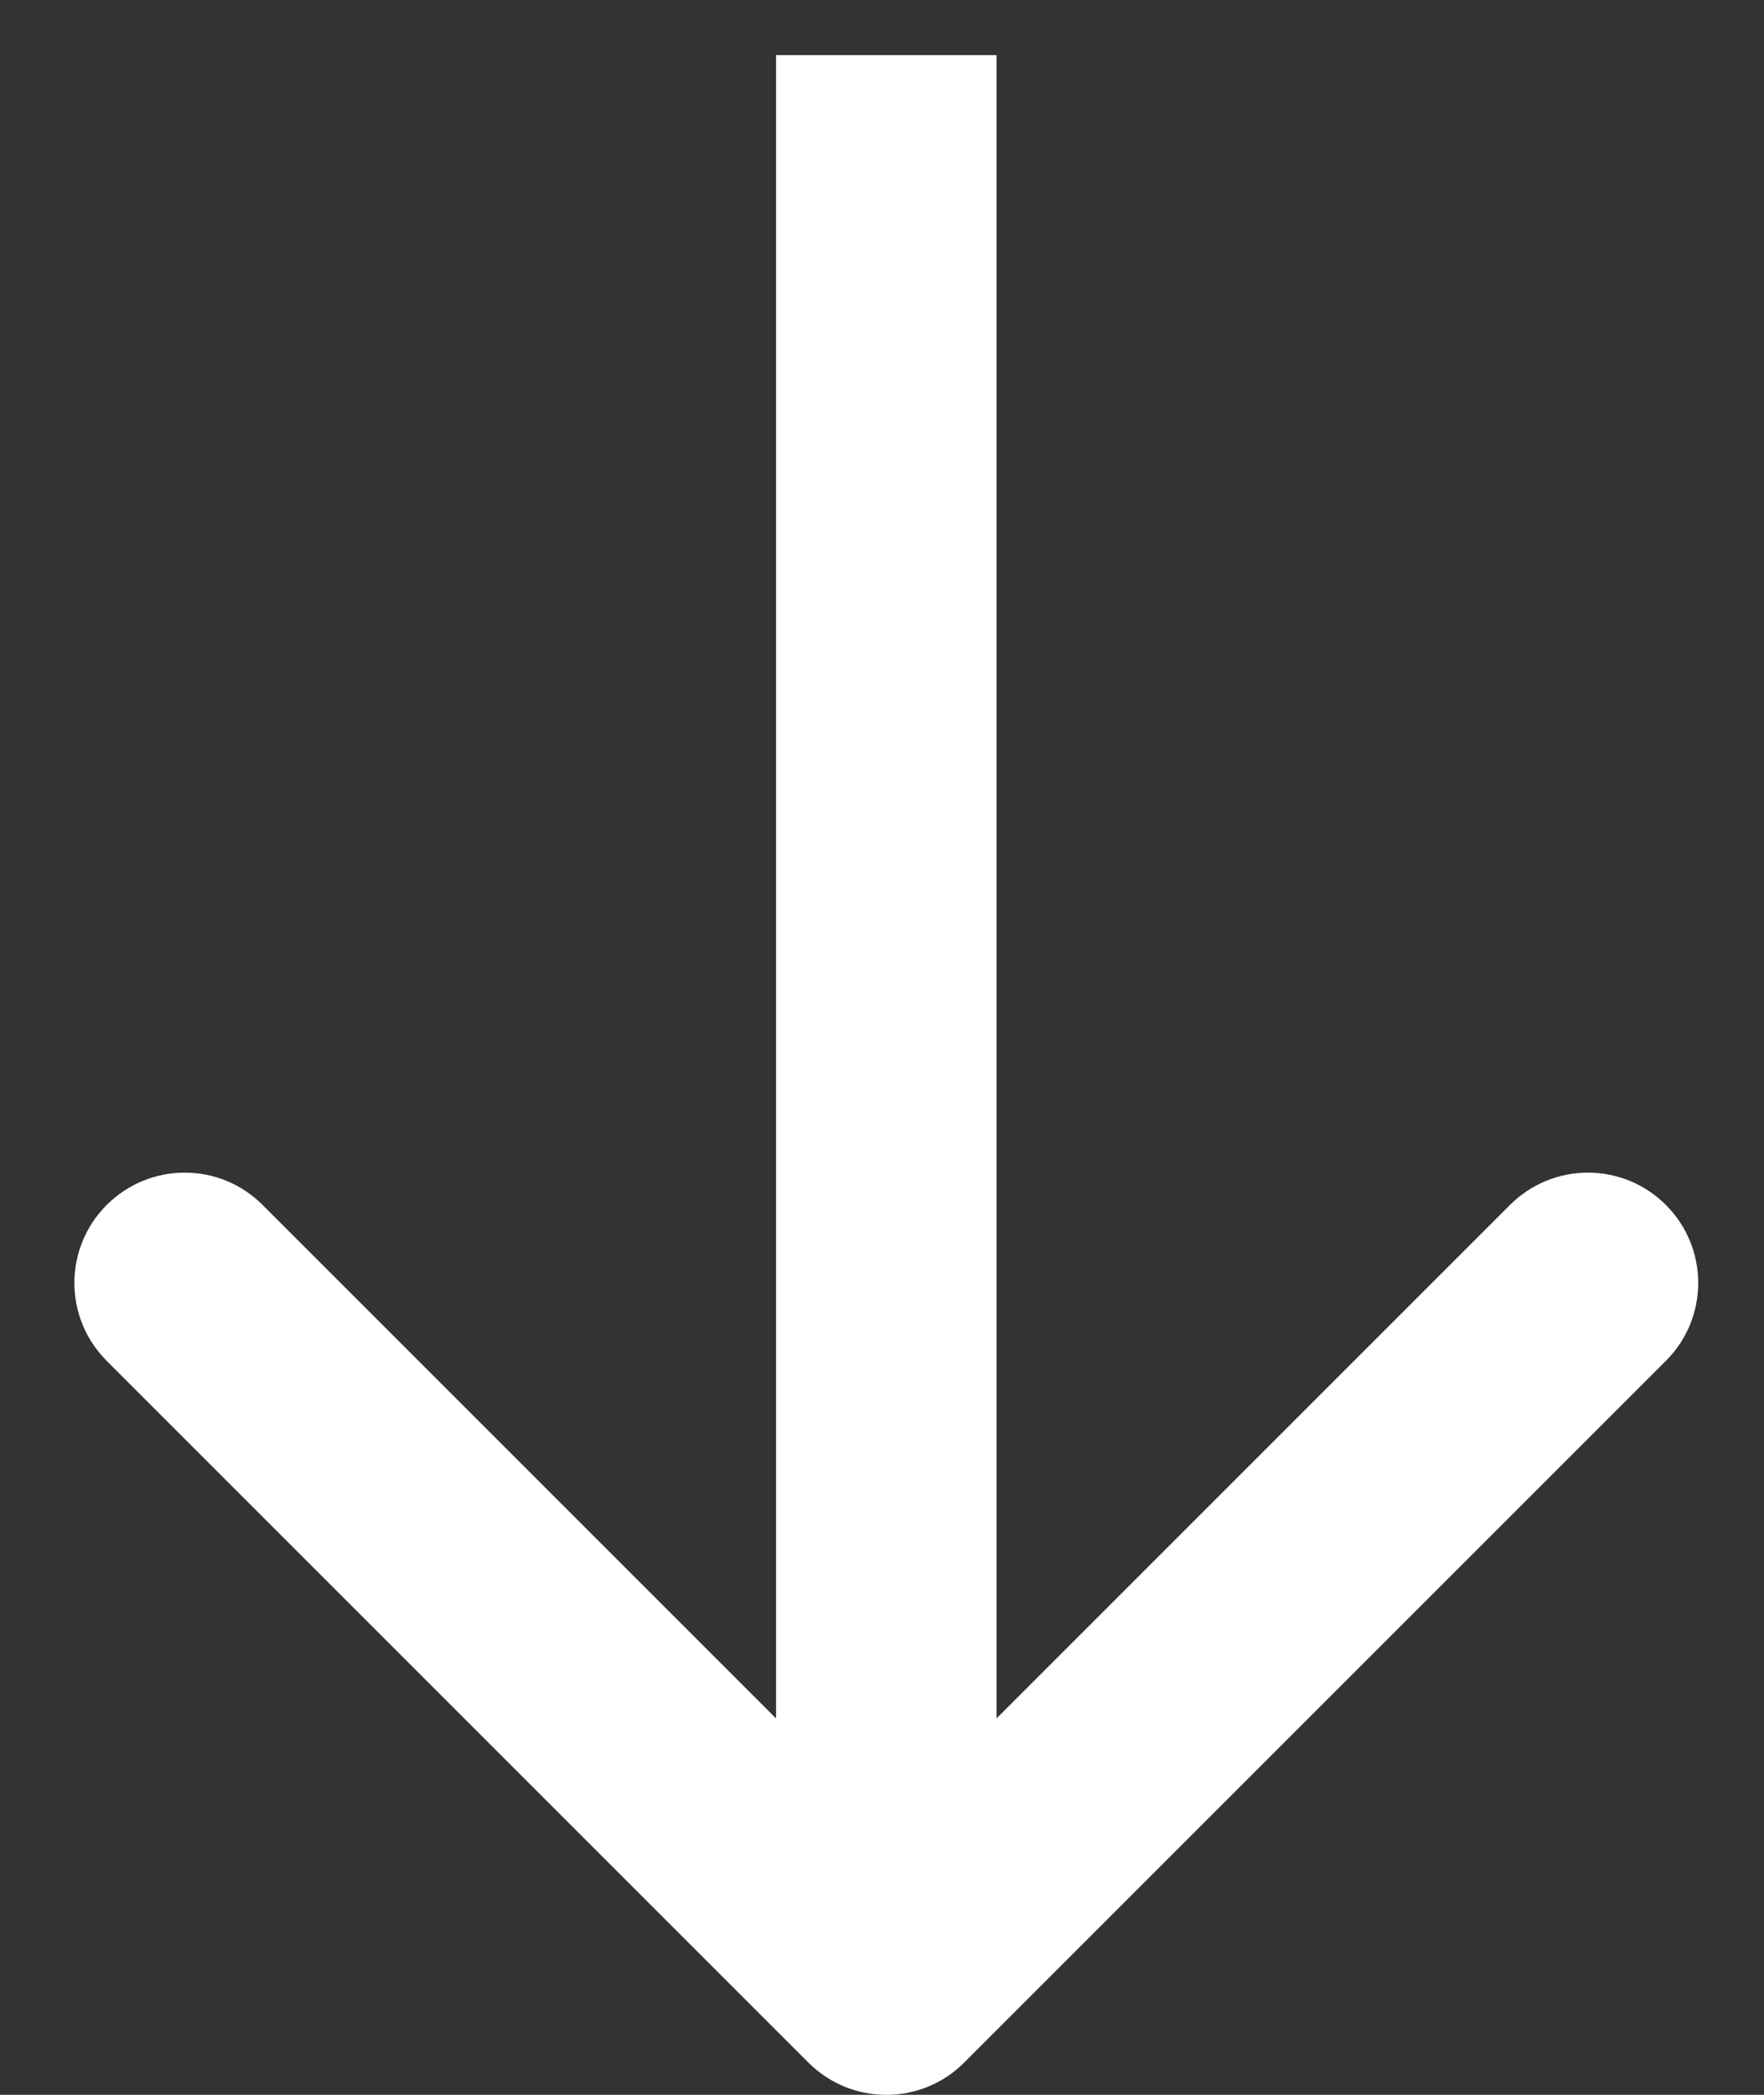
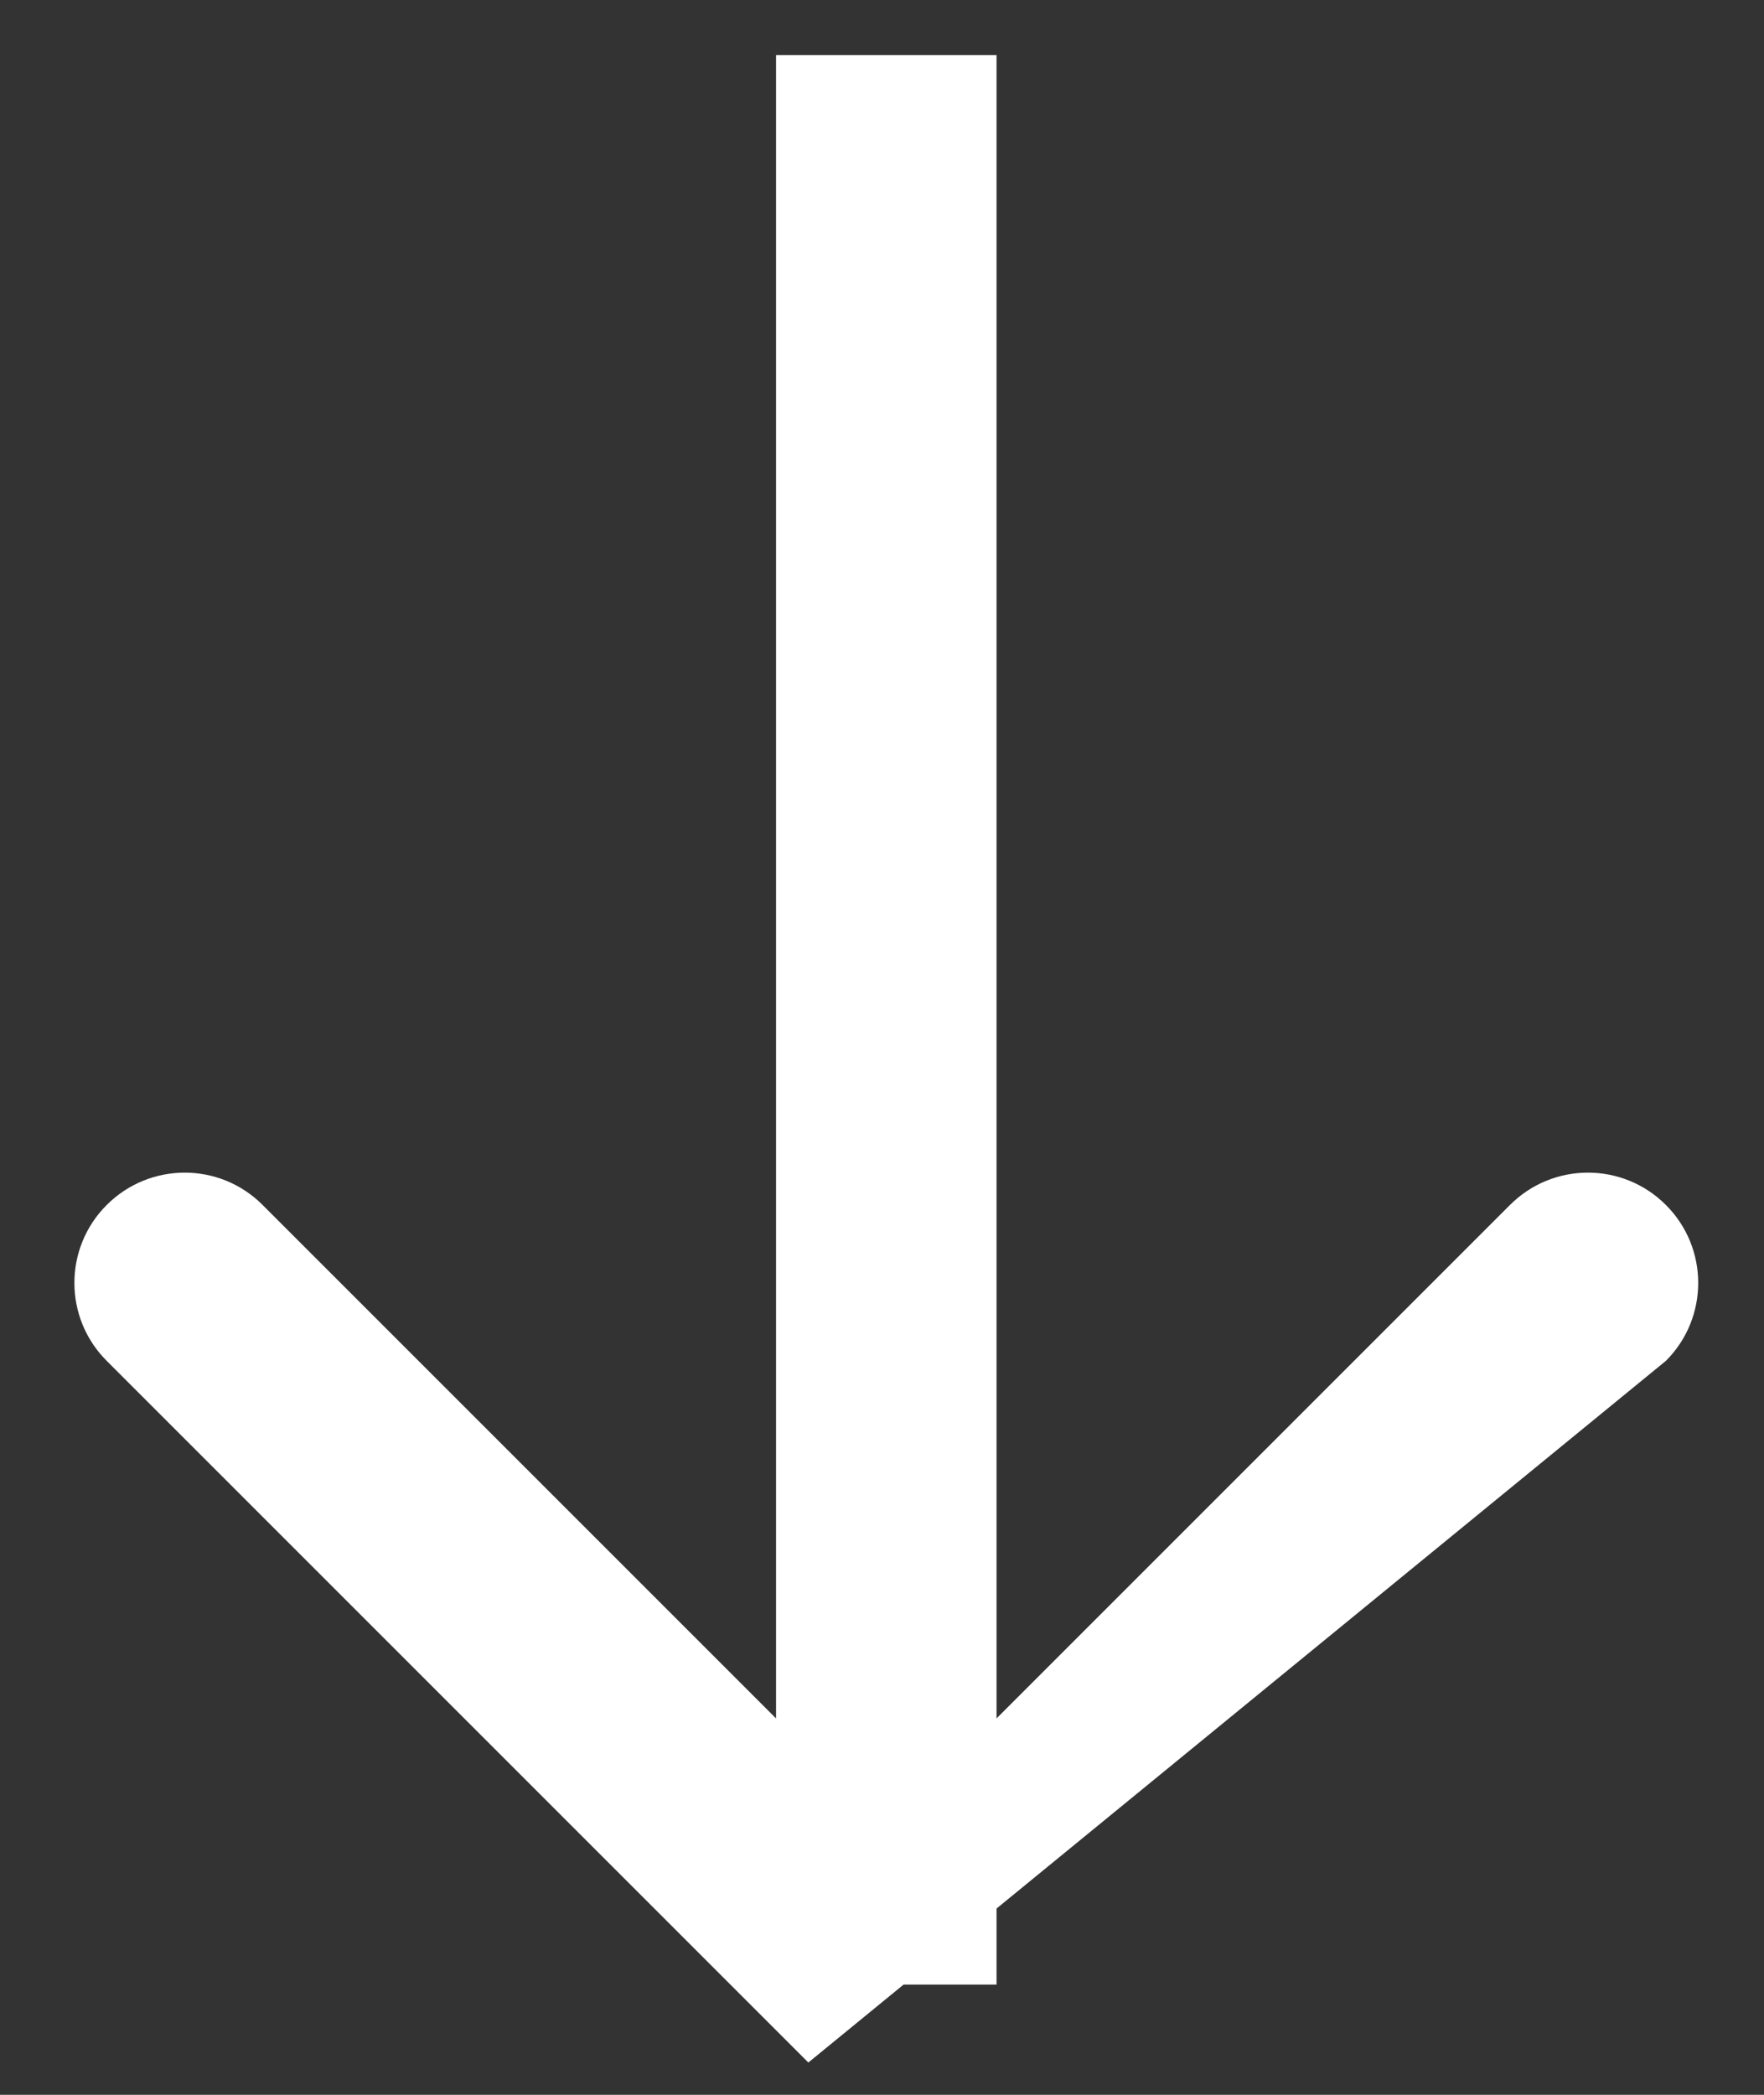
<svg xmlns="http://www.w3.org/2000/svg" width="16" height="19" viewBox="0 0 16 19" fill="none">
  <rect x="0" y="0" width="16" height="19" fill="#333333" stroke="none" />
-   <path d="M7.332 18.707C7.722 19.098 8.356 19.098 8.746 18.707L15.11 12.343C15.501 11.953 15.501 11.319 15.11 10.929C14.72 10.538 14.086 10.538 13.696 10.929L8.039 16.586L2.382 10.929C1.992 10.538 1.359 10.538 0.968 10.929C0.577 11.319 0.577 11.953 0.968 12.343L7.332 18.707ZM9.039 18L9.039 0.5L7.039 0.5L7.039 18L9.039 18Z" fill="white" />
+   <path d="M7.332 18.707L15.11 12.343C15.501 11.953 15.501 11.319 15.11 10.929C14.72 10.538 14.086 10.538 13.696 10.929L8.039 16.586L2.382 10.929C1.992 10.538 1.359 10.538 0.968 10.929C0.577 11.319 0.577 11.953 0.968 12.343L7.332 18.707ZM9.039 18L9.039 0.5L7.039 0.5L7.039 18L9.039 18Z" fill="white" />
</svg>